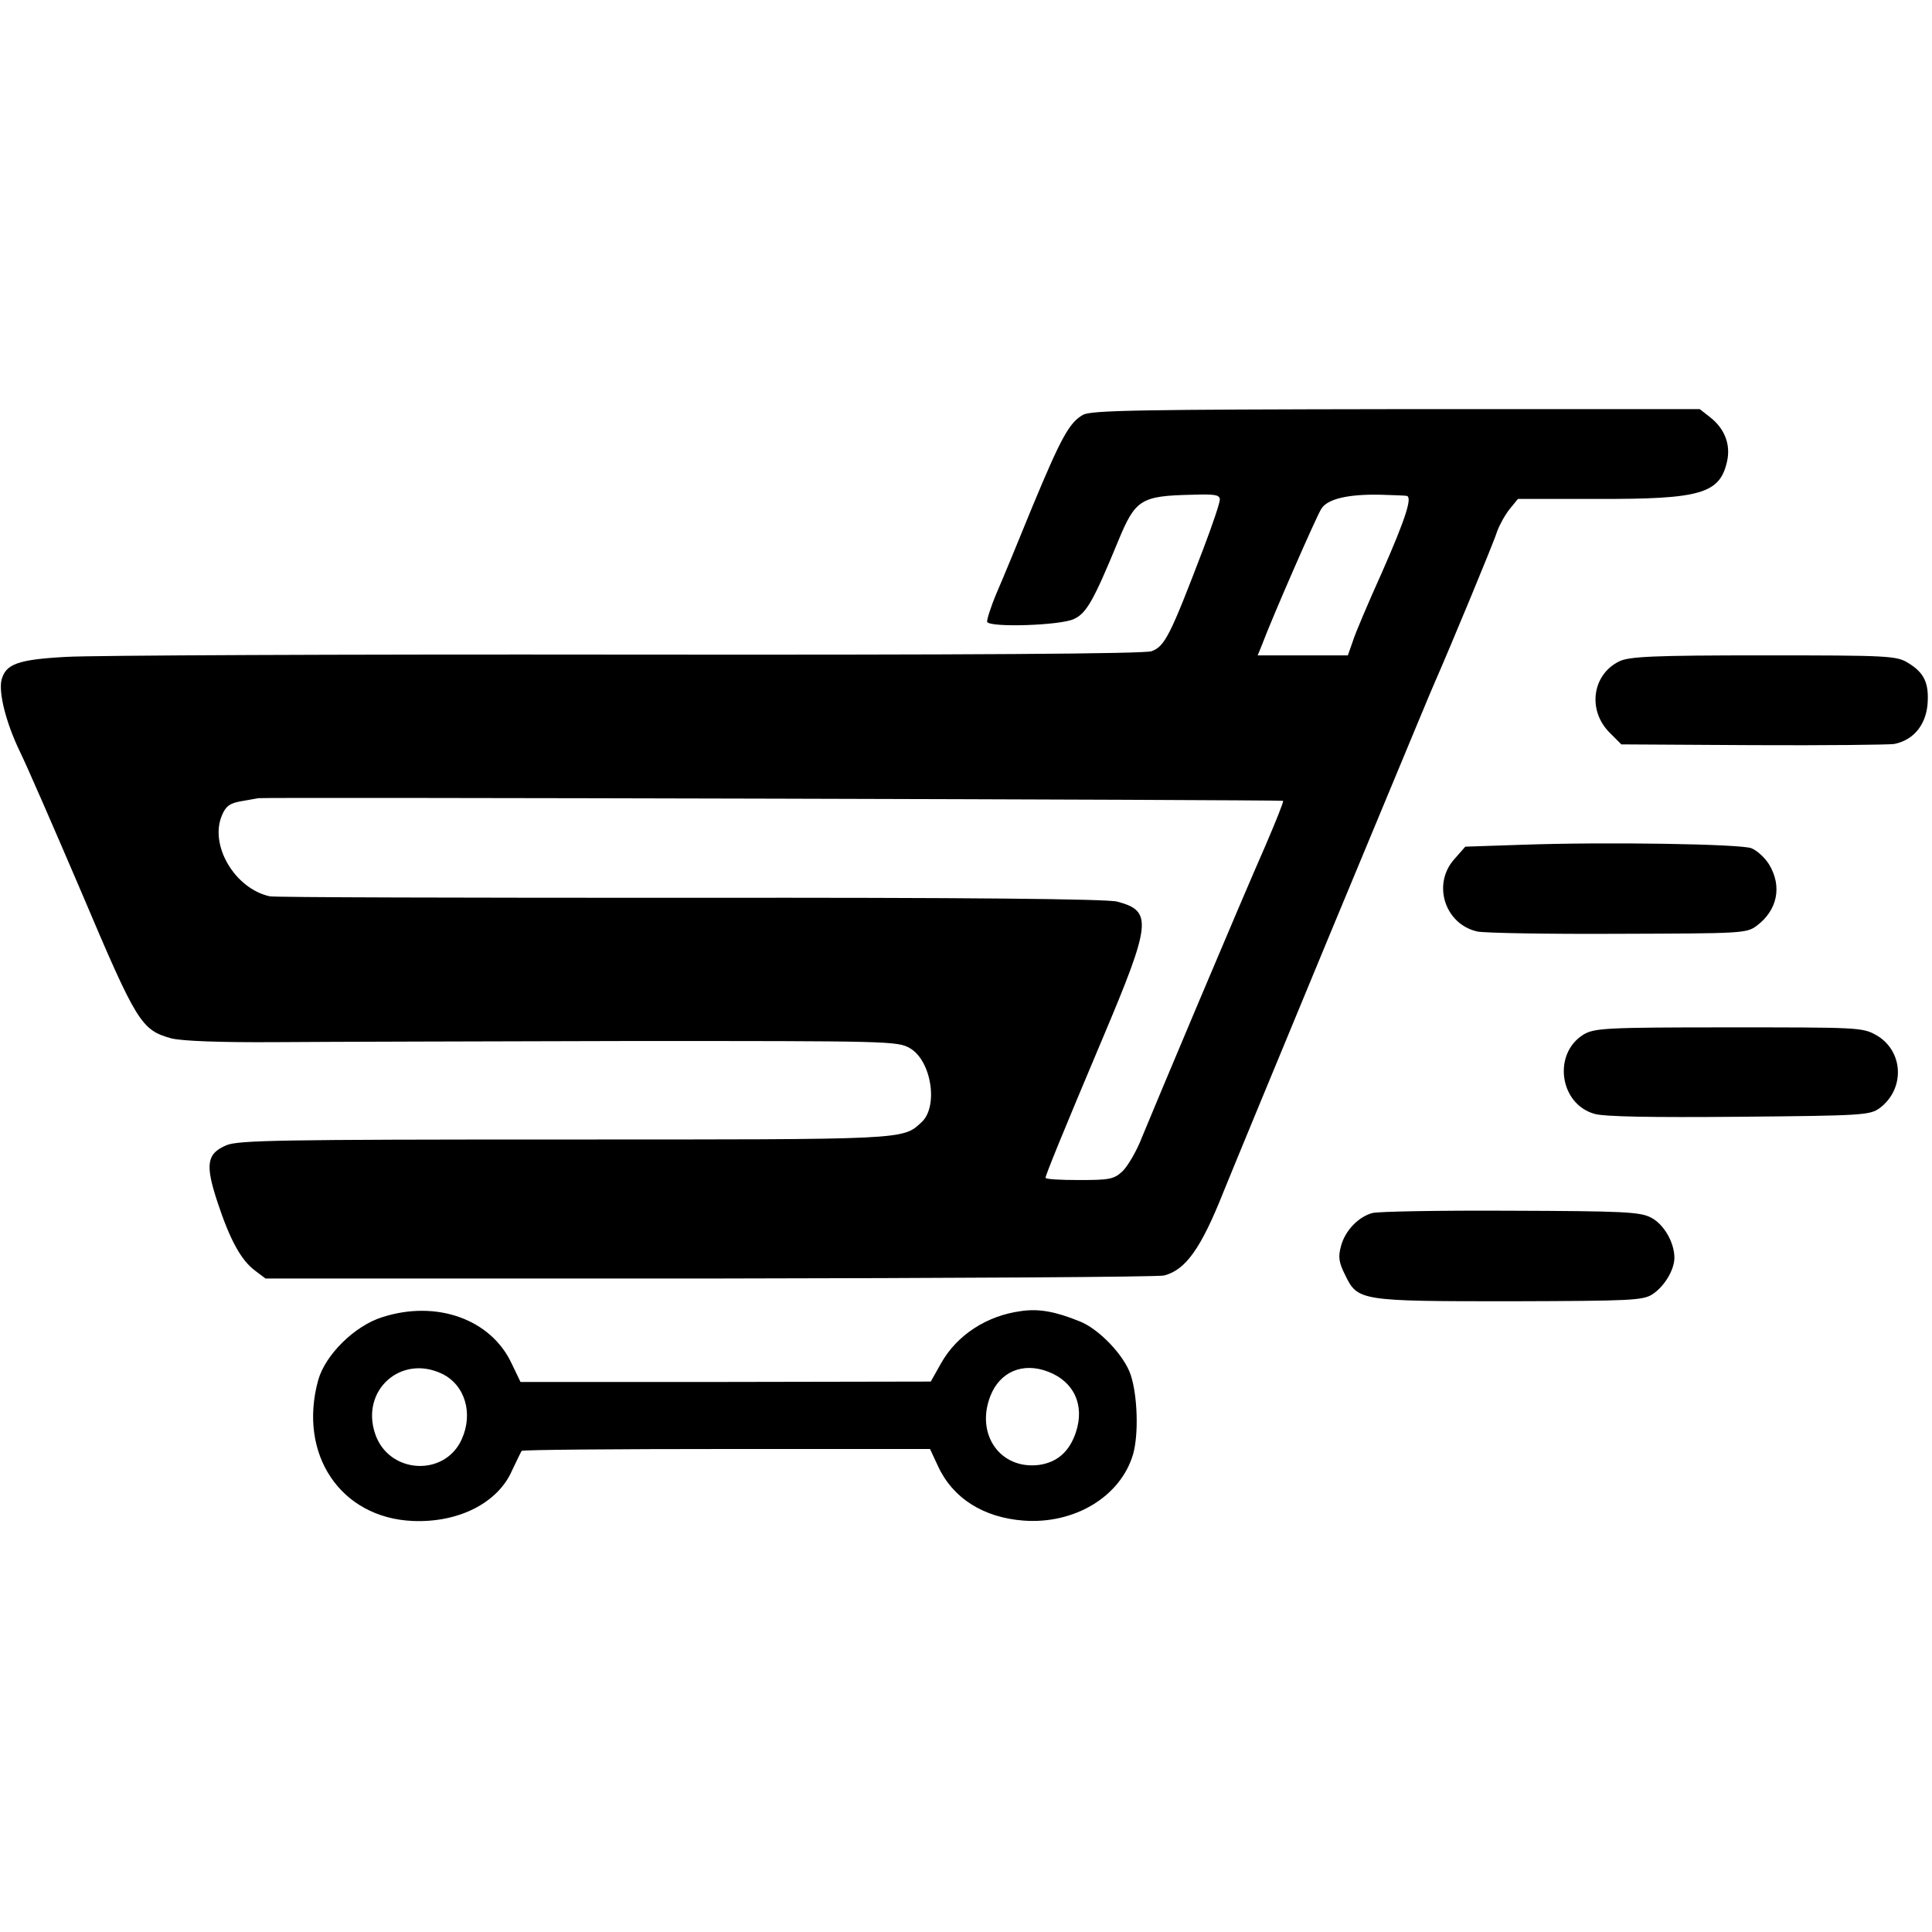
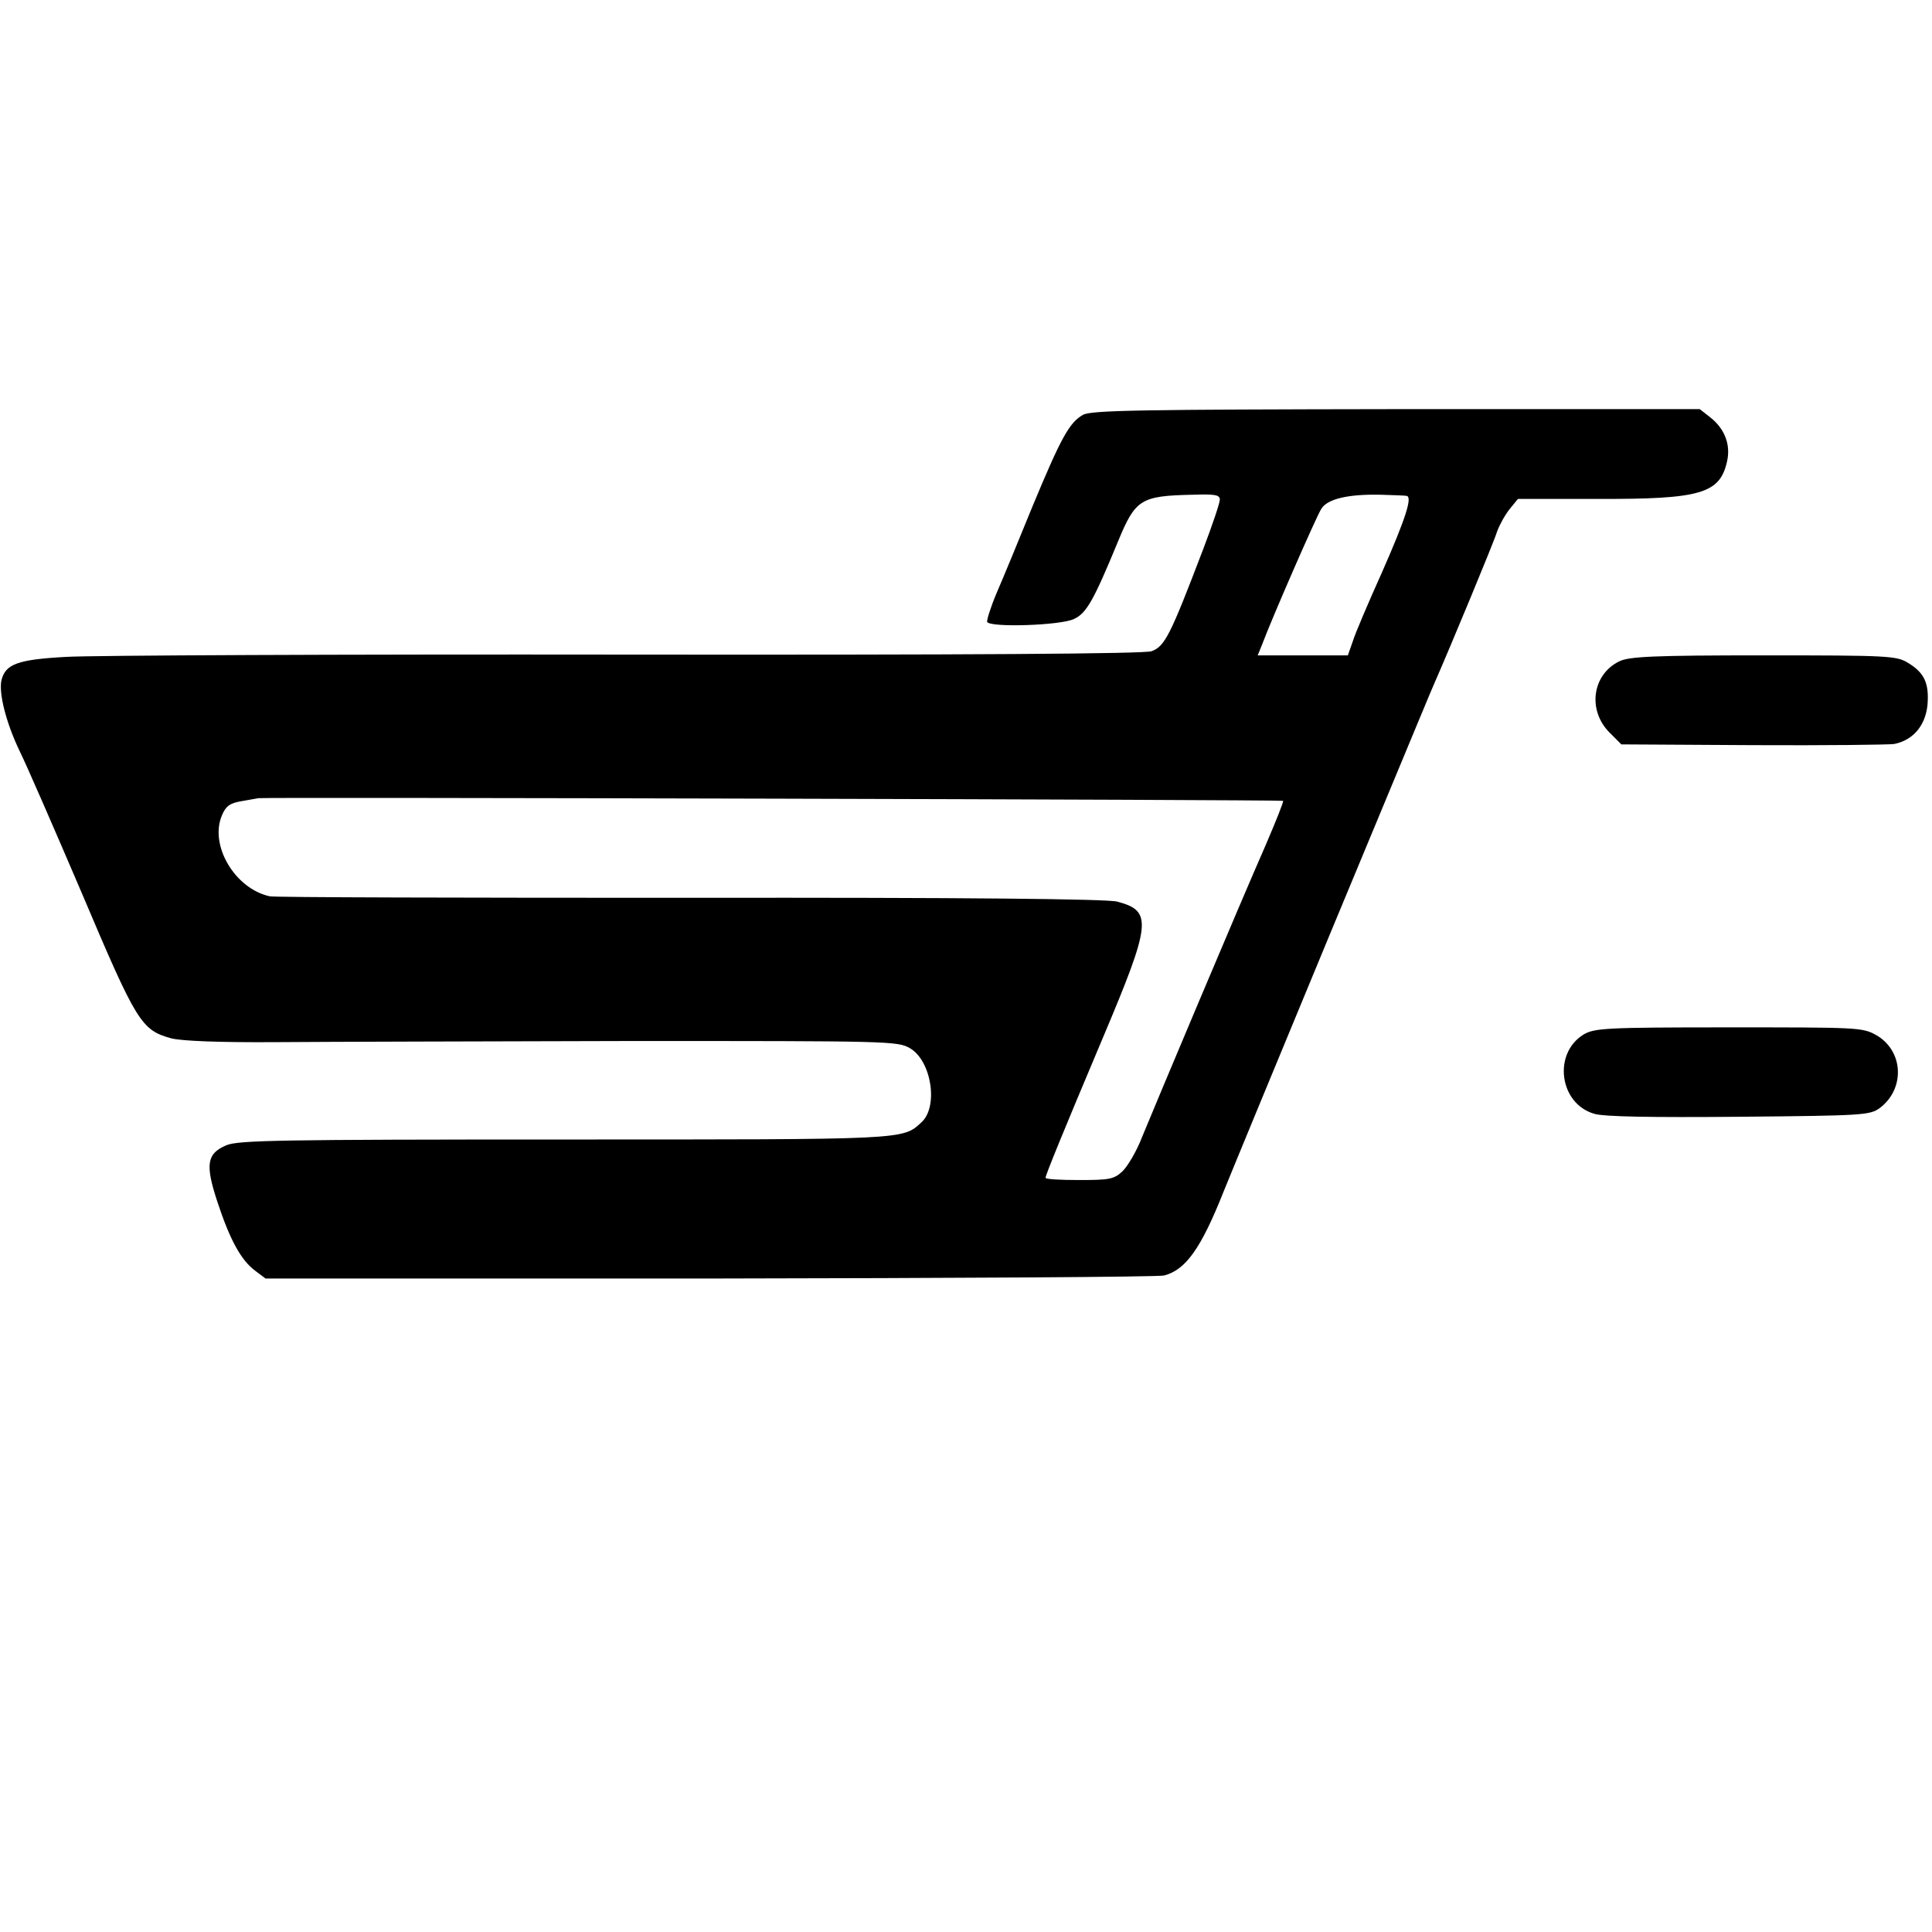
<svg xmlns="http://www.w3.org/2000/svg" version="1.0" width="510pt" height="510pt" viewBox="0 0 510 510" preserveAspectRatio="xMidYMid meet">
  <g transform="translate(0,510) scale(0.1,-0.1)" fill="#000000" stroke="none">
    <path d="M2859 4005 c-36 -20 -58 -60 -134 -243 -35 -86 -77 -188 -94 -227 -16 -38 -27 -73 -25 -77 10 -15 194 -9 229 8 33 15 52 49 116 204 46 112 60 121 196 124 60 2 73 0 73 -13 0 -9 -20 -68 -44 -131 -87 -228 -101 -256 -136 -269 -16 -7 -489 -10 -1385 -9 -748 1 -1414 -2 -1480 -6 -129 -7 -160 -19 -171 -61 -8 -34 12 -113 48 -188 17 -34 91 -204 165 -377 144 -340 156 -359 235 -381 28 -7 126 -11 278 -10 129 1 551 2 937 3 675 0 703 0 735 -19 57 -33 76 -155 30 -196 -50 -46 -38 -45 -942 -45 -750 0 -860 -2 -892 -15 -52 -22 -57 -50 -24 -150 33 -100 62 -153 99 -181 l28 -21 1172 0 c645 1 1185 4 1200 8 57 15 97 71 156 219 16 40 142 345 280 678 265 637 262 631 279 670 37 84 156 370 164 397 6 17 21 44 33 59 l22 27 209 0 c274 -1 324 14 343 99 10 44 -6 86 -44 116 l-28 22 -801 0 c-675 -1 -805 -3 -827 -15z m854 -214 c16 -2 -2 -59 -65 -202 -36 -80 -71 -162 -77 -182 l-13 -37 -119 0 -119 0 11 27 c26 70 144 340 157 360 16 26 71 39 157 37 33 -1 64 -2 68 -3z m-326 -805 c2 -2 -19 -54 -46 -117 -67 -152 -292 -687 -326 -770 -14 -37 -38 -77 -51 -90 -23 -22 -35 -24 -115 -24 -49 0 -89 2 -89 6 0 7 46 120 149 364 131 310 134 340 40 365 -26 7 -397 11 -1127 10 -598 0 -1098 1 -1110 4 -92 20 -160 135 -126 214 10 24 21 32 51 37 21 4 41 7 45 8 14 3 2702 -4 2705 -7z" />
    <path d="M4274 3354 c-71 -35 -84 -129 -25 -188 l31 -31 347 -2 c190 -1 358 1 373 3 50 10 82 48 88 102 5 58 -8 86 -51 112 -30 19 -53 20 -382 20 -291 0 -355 -3 -381 -16z" />
-     <path d="M4017 2870 l-149 -5 -29 -33 c-59 -66 -25 -172 61 -191 19 -4 187 -7 372 -6 325 1 338 1 365 21 55 41 68 104 33 162 -11 18 -32 37 -47 43 -30 11 -380 17 -606 9z" />
    <path d="M4180 2369 c-81 -50 -64 -182 28 -209 24 -8 154 -10 382 -8 327 3 346 4 372 23 68 51 63 152 -10 193 -36 20 -50 20 -389 20 -326 0 -354 -2 -383 -19z" />
-     <path d="M3623 1898 c-37 -10 -72 -46 -83 -87 -8 -29 -6 -43 11 -77 33 -68 39 -69 436 -69 321 1 350 2 376 19 31 21 57 64 57 96 0 40 -28 89 -62 106 -29 15 -72 17 -371 18 -185 1 -349 -2 -364 -6z" />
-     <path d="M2695 1639 c-90 -12 -169 -63 -211 -138 l-27 -48 -542 -1 -541 0 -24 50 c-55 116 -198 167 -341 121 -73 -23 -150 -99 -169 -166 -54 -196 59 -364 250 -372 121 -5 225 48 262 134 12 25 23 48 25 51 3 3 246 5 541 5 l537 0 21 -45 c39 -85 120 -136 226 -144 134 -10 256 63 289 175 15 52 12 154 -6 209 -17 52 -84 122 -135 142 -64 26 -108 34 -155 27z m-1529 -165 c61 -29 84 -104 53 -173 -45 -101 -194 -92 -229 15 -38 114 68 209 176 158z m1601 5 c68 -26 97 -88 73 -160 -17 -51 -49 -79 -97 -86 -102 -13 -168 80 -129 181 25 65 86 91 153 65z" />
  </g>
</svg>